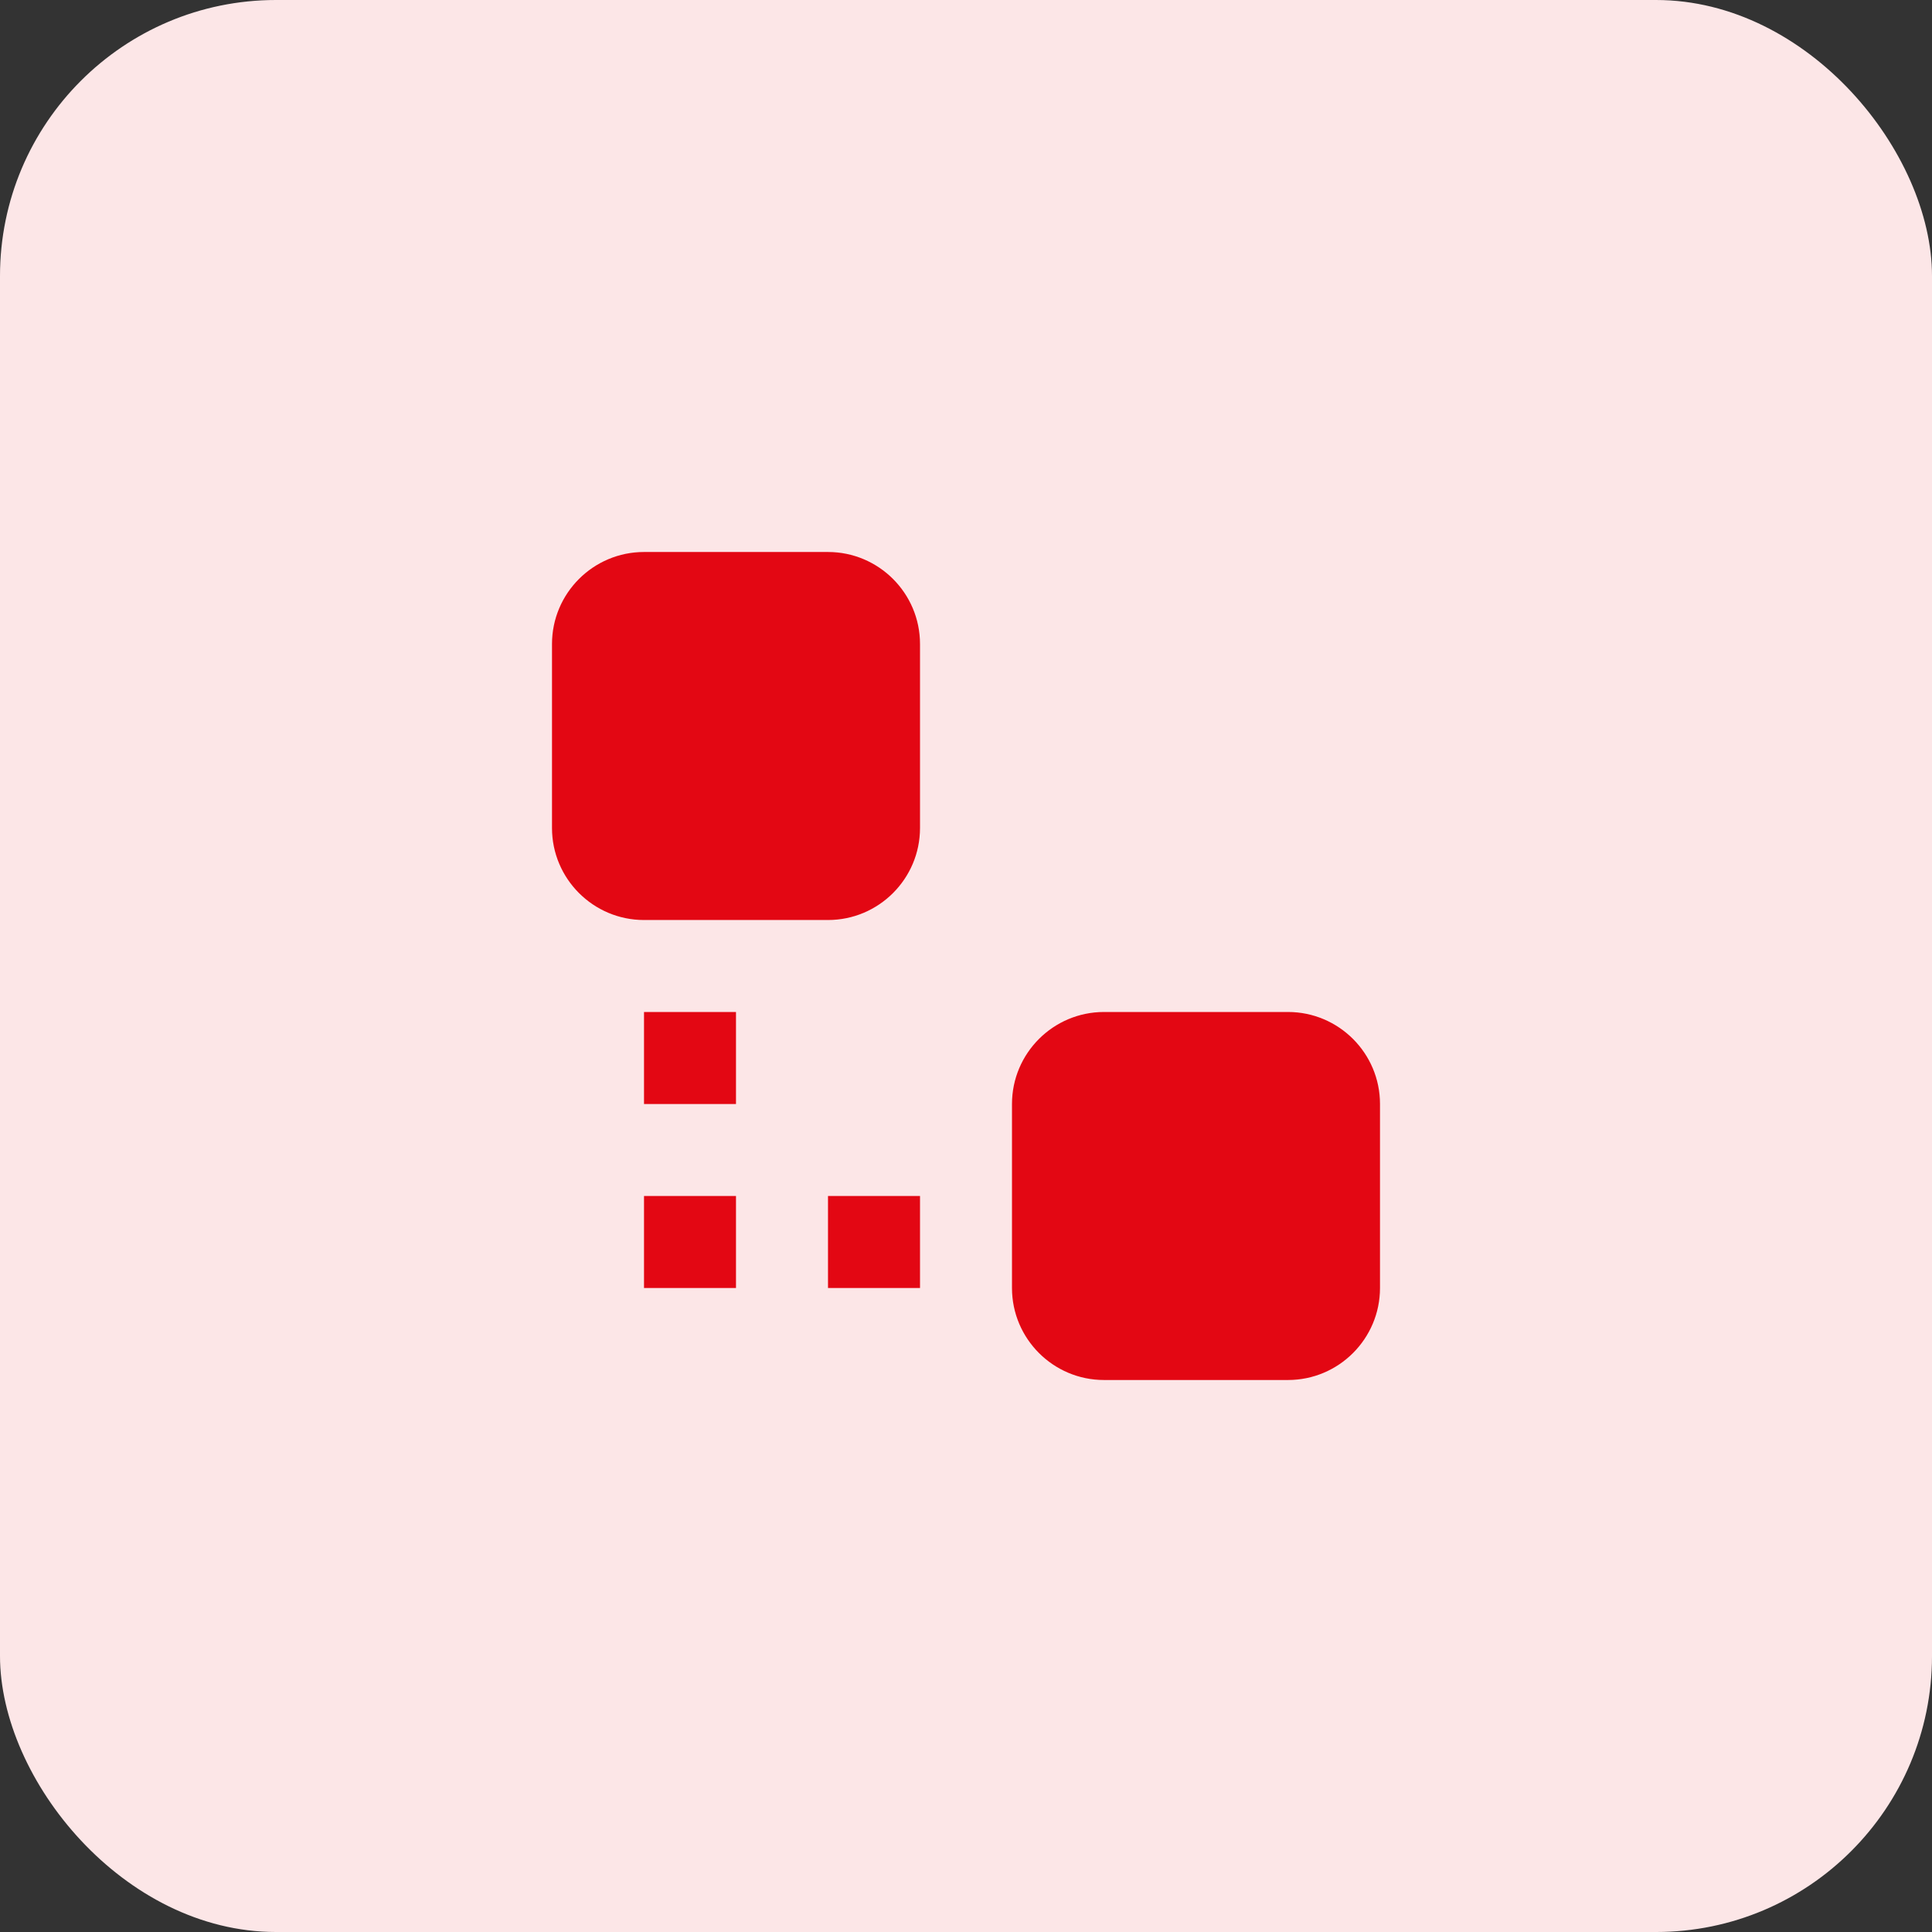
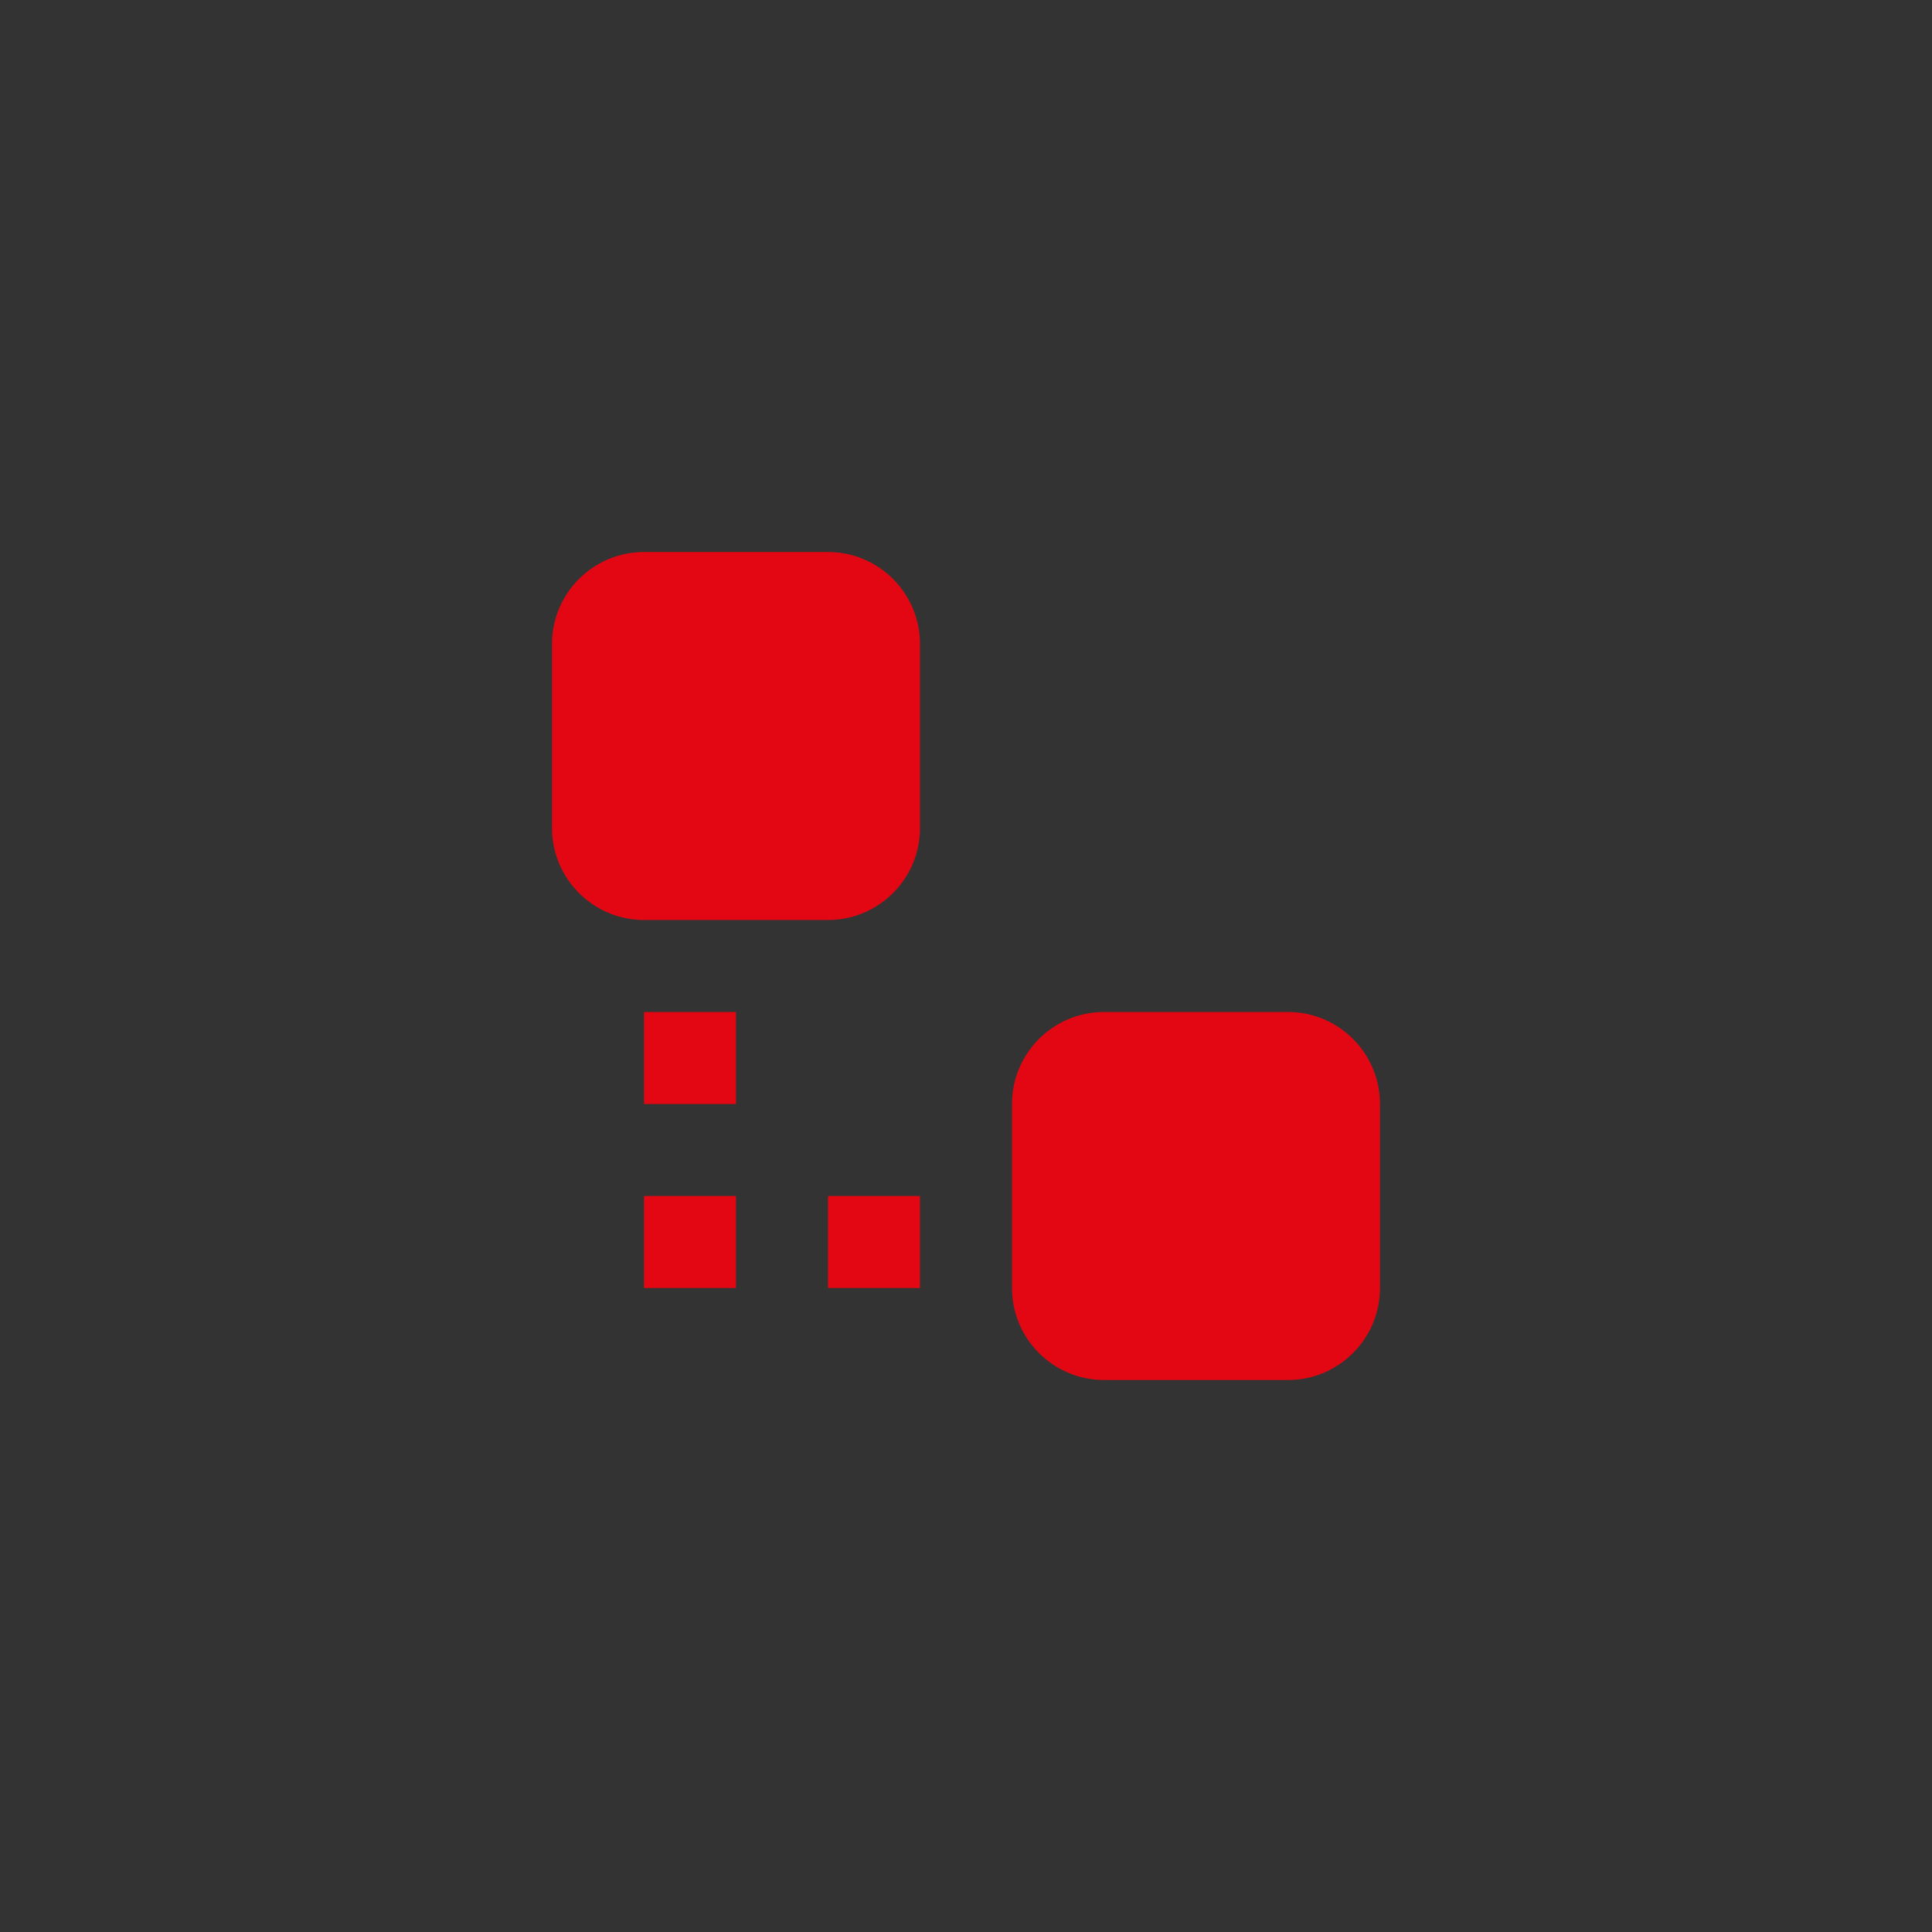
<svg xmlns="http://www.w3.org/2000/svg" width="56" height="56" viewBox="0 0 56 56" fill="none">
  <rect x="0" y="0" width="56" height="56" fill="#333333" stroke="none" />
-   <rect width="56" height="56" rx="8" fill="#FCE6E7" />
  <path d="M18.667 16C17.196 16 16 17.196 16 18.667V24C16 25.471 17.196 26.667 18.667 26.667H24C25.471 26.667 26.667 25.471 26.667 24V18.667C26.667 17.196 25.471 16 24 16H18.667ZM18.667 29.333V32H21.333V29.333H18.667ZM32 29.333C30.529 29.333 29.333 30.529 29.333 32V37.333C29.333 38.804 30.529 40 32 40H37.333C38.804 40 40 38.804 40 37.333V32C40 30.529 38.804 29.333 37.333 29.333H32ZM18.667 34.667V37.333H21.333V34.667H18.667ZM24 34.667V37.333H26.667V34.667H24Z" fill="#E30713" />
</svg>